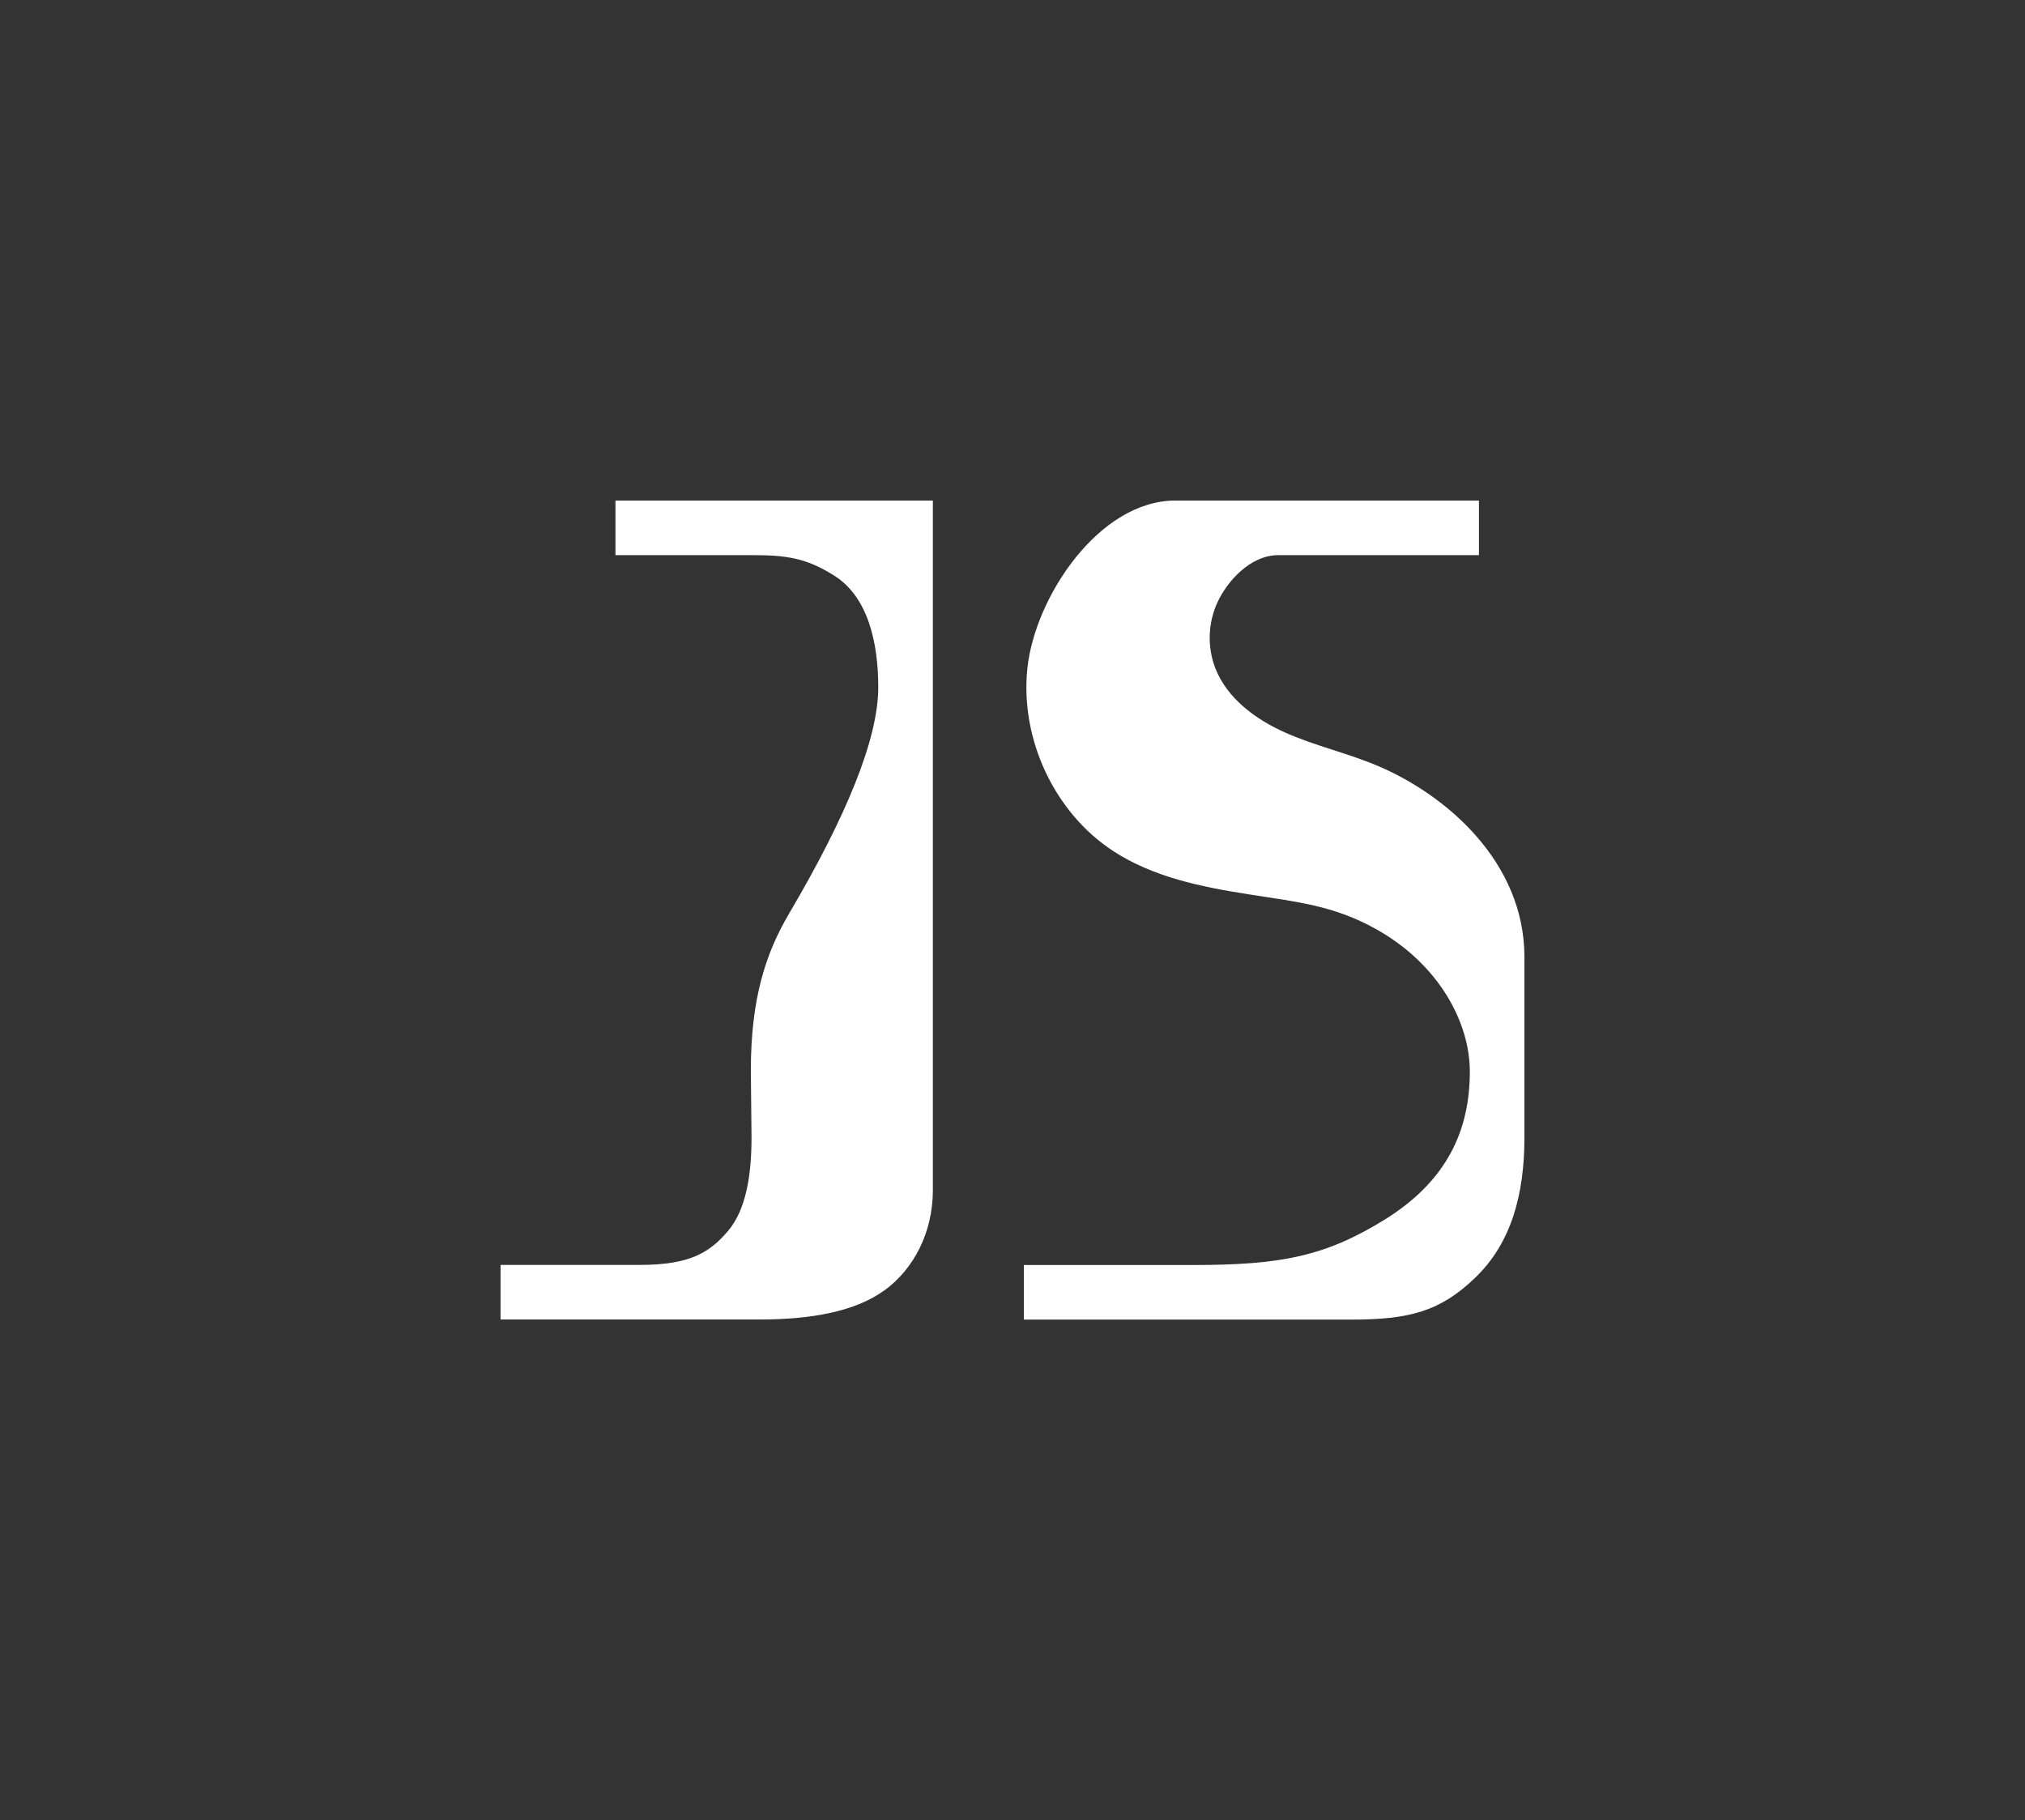
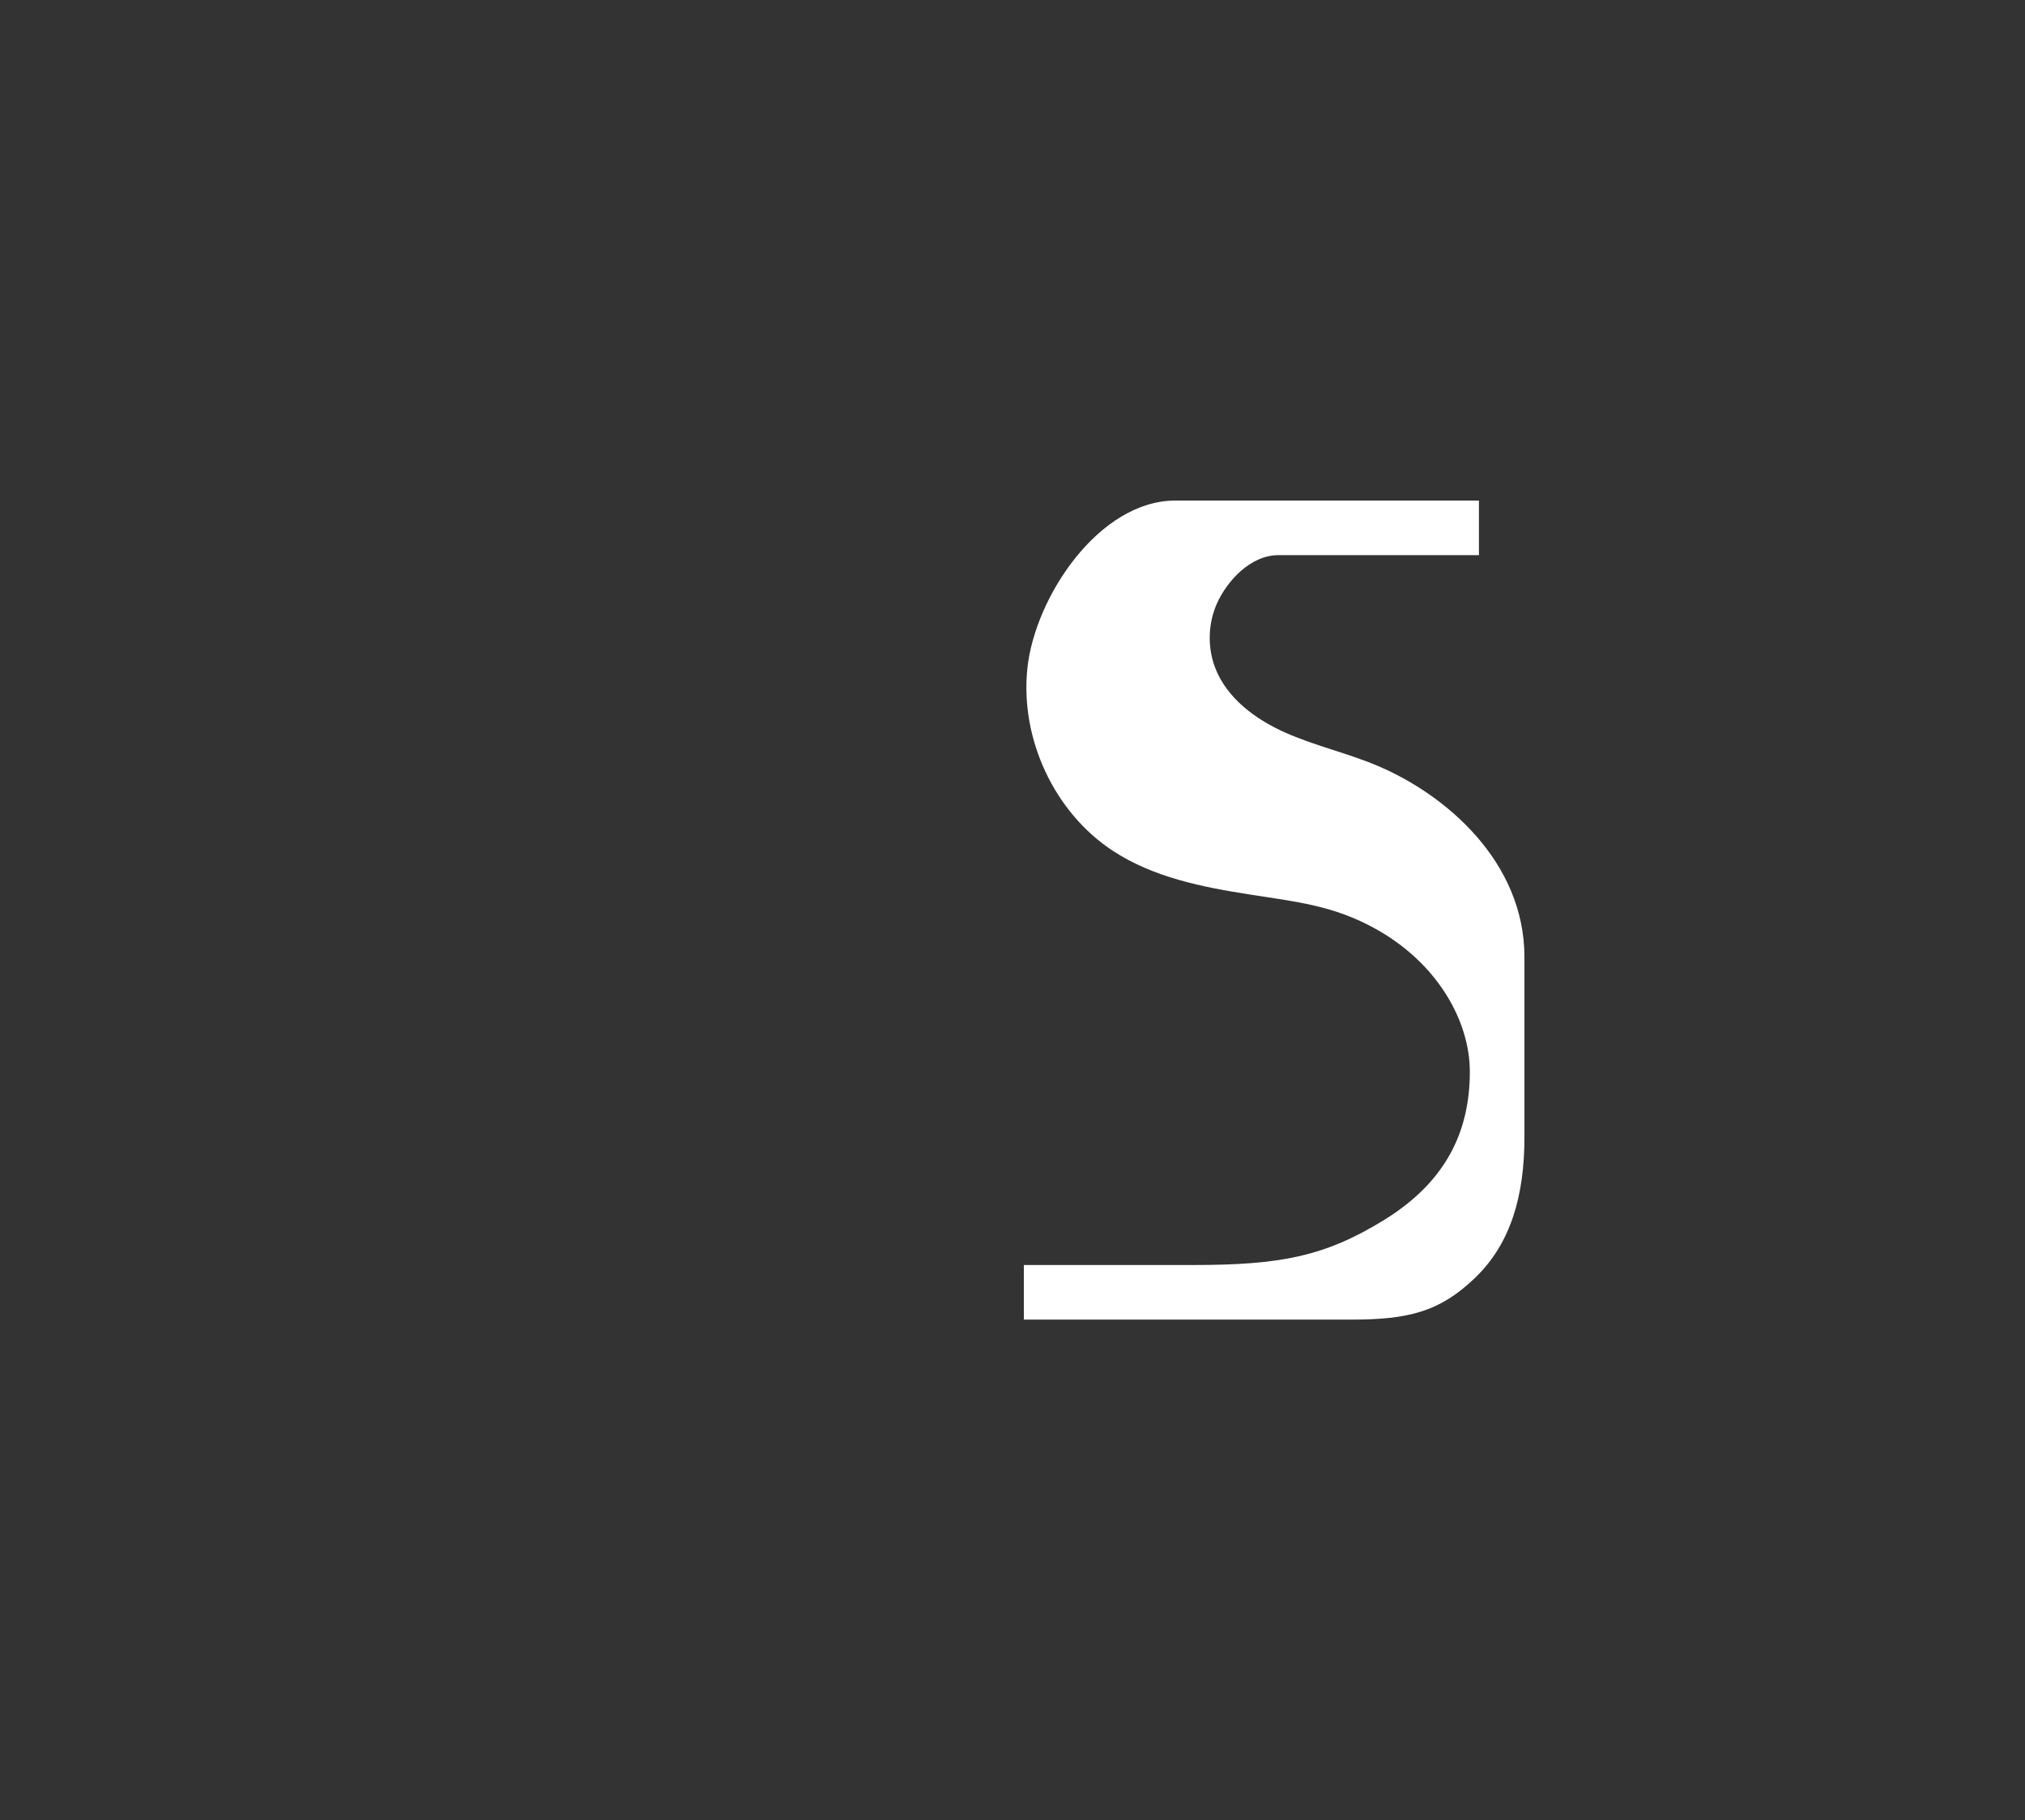
<svg xmlns="http://www.w3.org/2000/svg" viewBox="0 0 178 160" id="Logos">
  <rect x="0" y="0" width="178" height="160" fill="#333333" stroke="none" />
  <defs>
    <style>.cls-1{fill:#fff;}</style>
  </defs>
-   <path d="M77.72,113.45c2.6-1.89,4.28-5.1,4.28-8.84v-60.61h-27.9v4.8h11.96c2.92,0,4.74.19,7.3,1.82,2.92,1.86,3.84,5.82,3.84,9.8,0,4.53-2.8,11.33-7.84,19.89-2.07,3.51-3.36,7.51-3.36,13.78l.06,5.9c0,3.3-.48,6.35-2.06,8.21-1.58,1.85-3.27,2.99-7.72,2.99h-12.28v4.8h22.84c4.31,0,8.28-.66,10.88-2.55Z" class="cls-1" />
  <path d="M121.05,67.3c-2.64-1.11-5.46-1.74-8.07-2.9-2.61-1.16-5.11-3-6.15-5.66-.72-1.85-.65-3.98.18-5.78.83-1.8,2.84-4.16,5.37-4.16h17.62v-4.8h-26.68c-6.73,0-12.35,8.5-13.01,14.73s2.38,12.71,7.54,16.08c3.54,2.31,7.79,3.16,11.94,3.81s7.42.97,11.11,3.02c5.59,3.1,8.3,8.25,8.3,12.55,0,5.14-1.98,9.63-7.55,13.06-5.21,3.21-9.14,3.95-16.77,3.95h-14.88v4.8h28.73c5.08,0,7.83-.68,10.95-3.69s4.32-7.21,4.32-12.35v-15.82c0-8.37-6.87-14.28-12.95-16.84Z" class="cls-1" />
</svg>